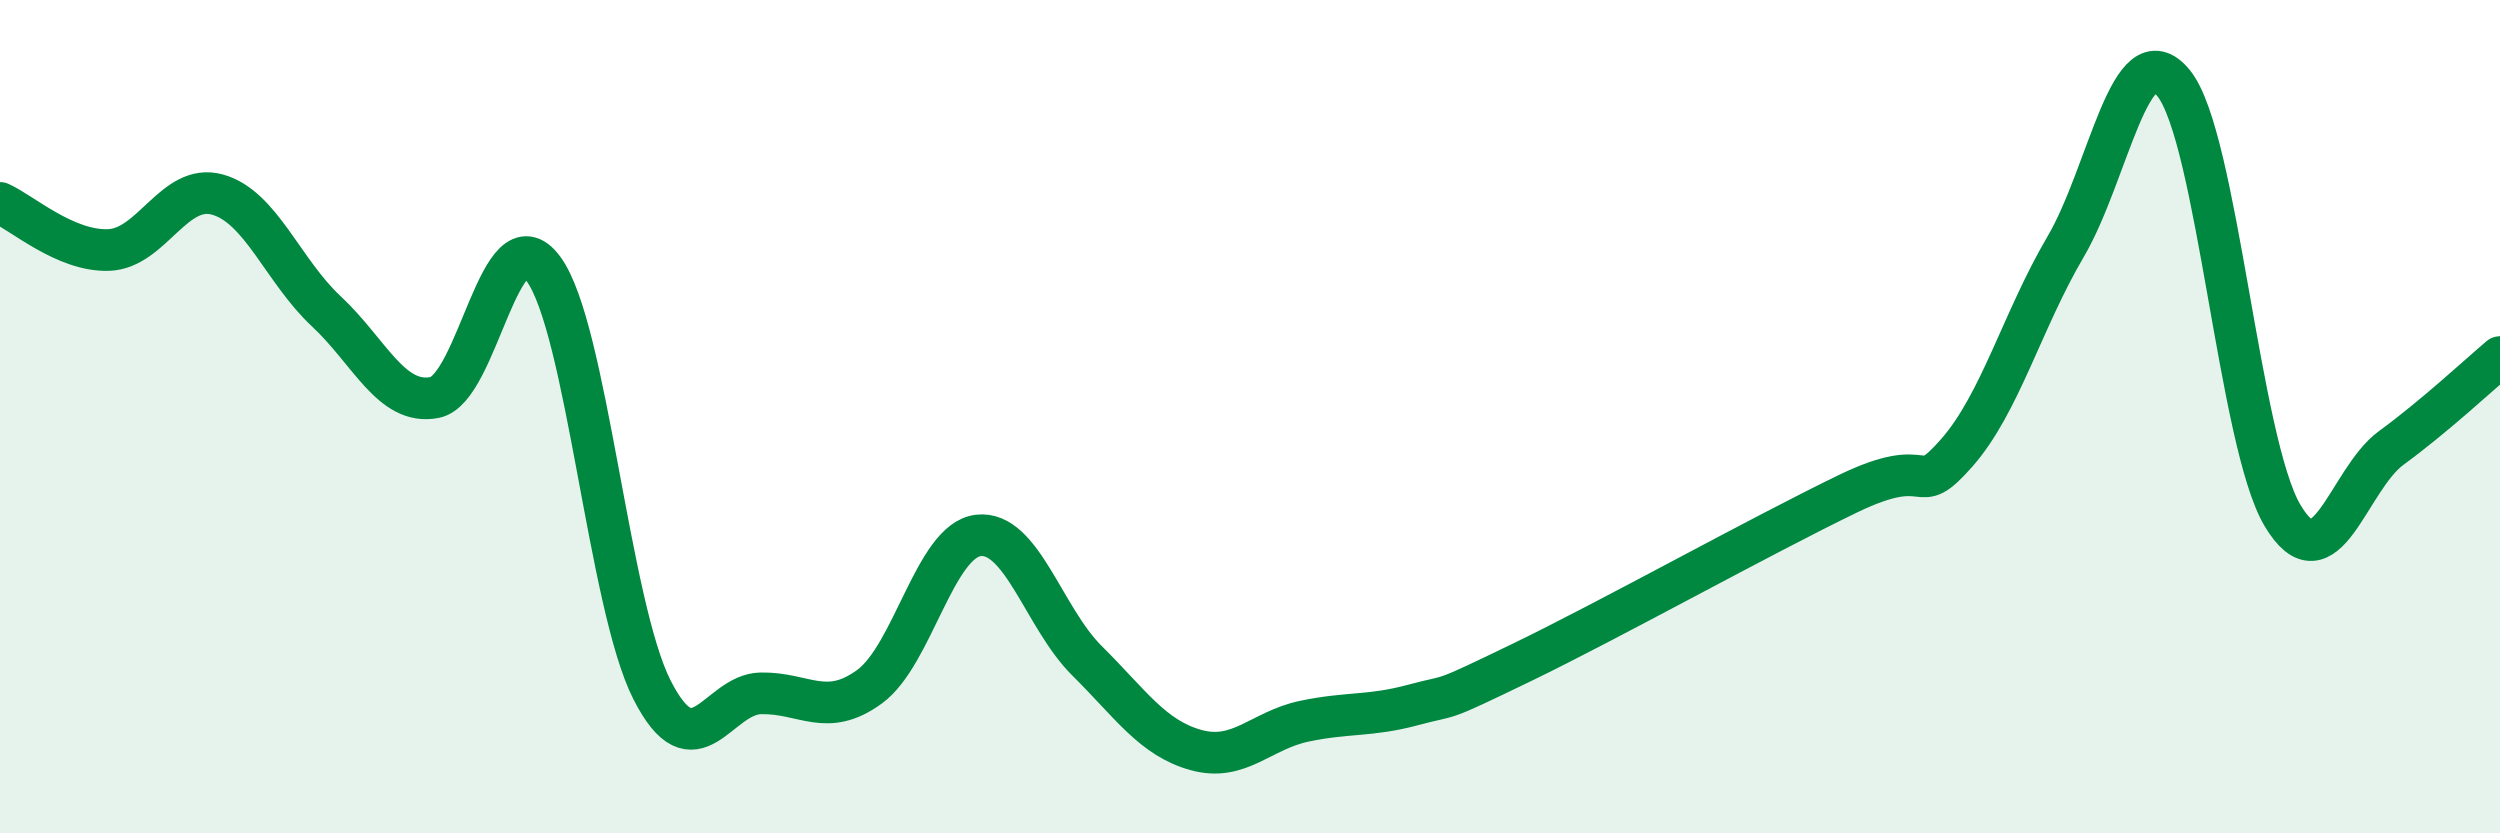
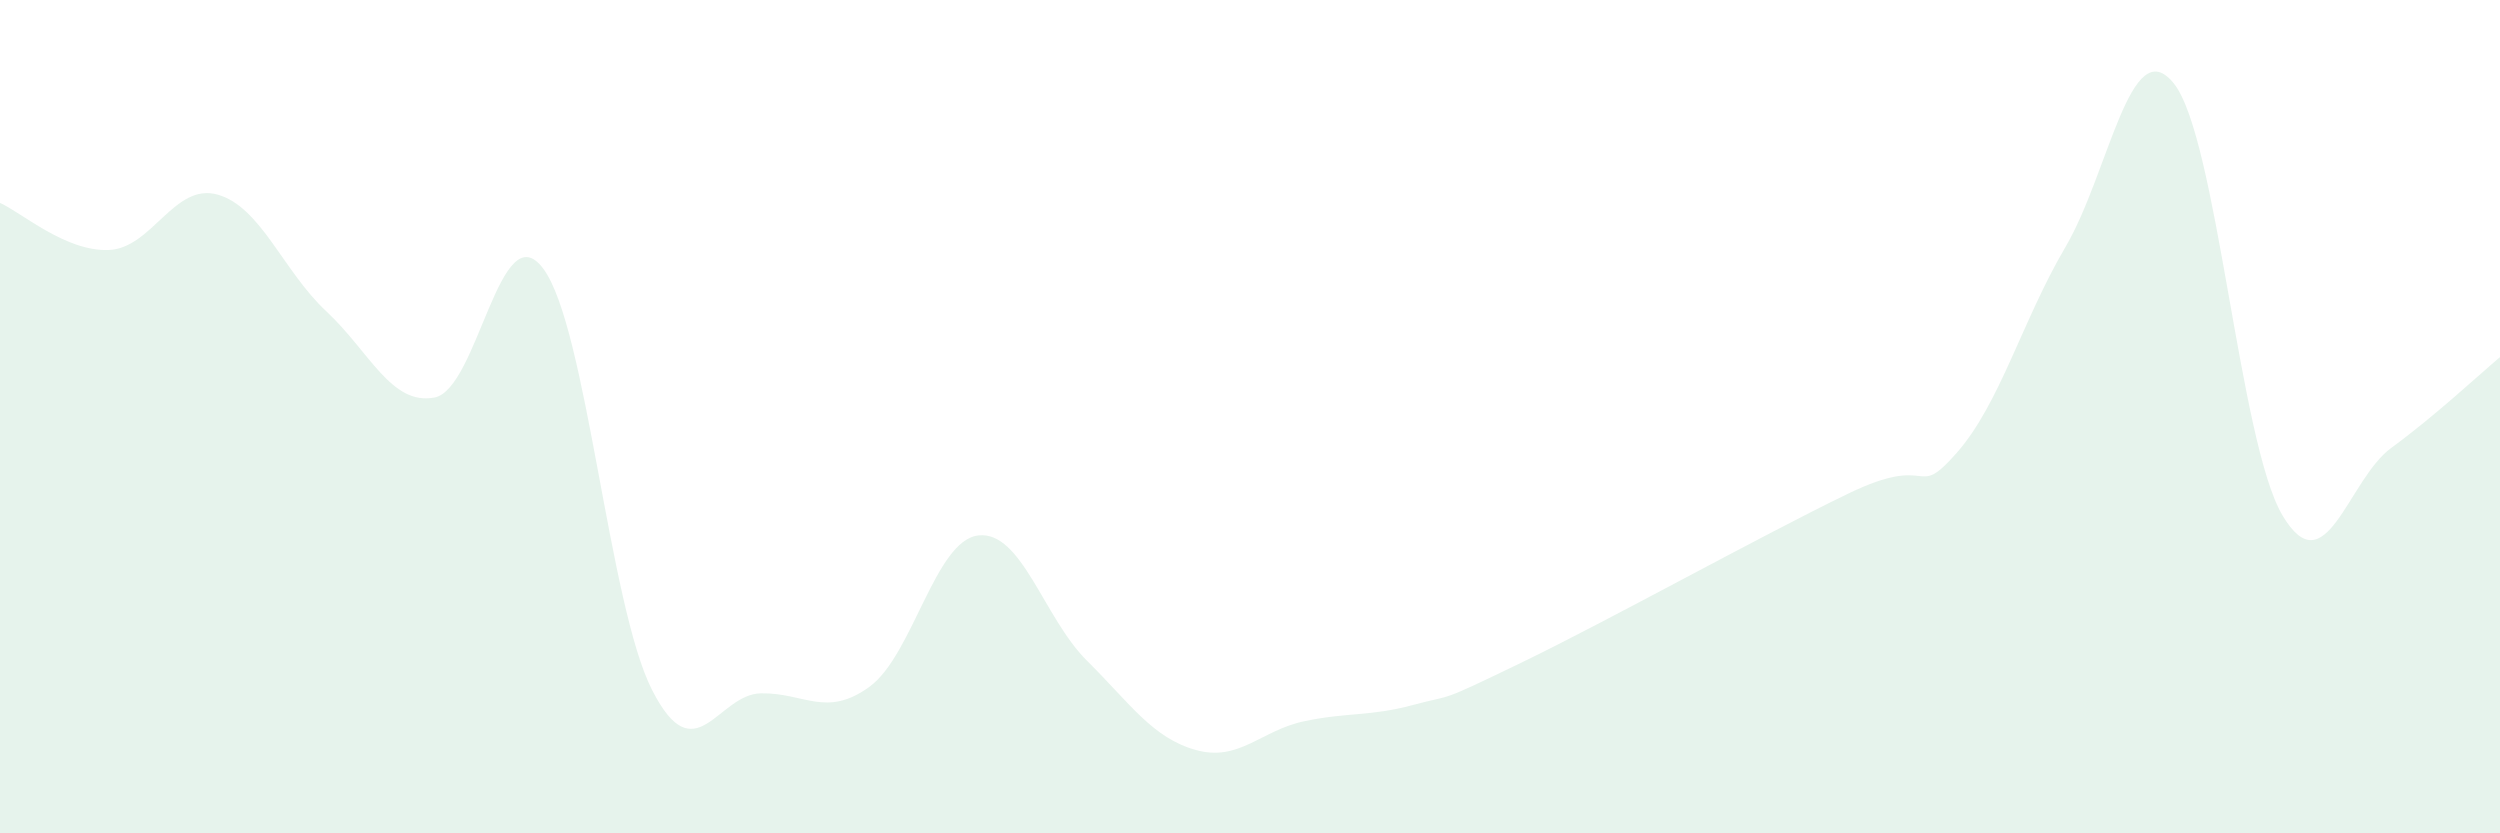
<svg xmlns="http://www.w3.org/2000/svg" width="60" height="20" viewBox="0 0 60 20">
  <path d="M 0,4.87 C 0.52,5.1 1.57,6.04 2.61,6 C 3.65,5.96 4.18,4.38 5.22,4.67 C 6.26,4.96 6.79,6.5 7.83,7.47 C 8.87,8.44 9.39,9.74 10.43,9.54 C 11.47,9.34 12,5.05 13.04,6.45 C 14.08,7.85 14.61,14.52 15.65,16.56 C 16.69,18.6 17.22,16.66 18.26,16.64 C 19.3,16.62 19.83,17.24 20.87,16.48 C 21.91,15.72 22.44,12.97 23.48,12.85 C 24.52,12.73 25.05,14.83 26.09,15.86 C 27.13,16.89 27.66,17.71 28.7,18 C 29.74,18.29 30.26,17.53 31.3,17.31 C 32.34,17.09 32.87,17.2 33.91,16.92 C 34.95,16.64 34.43,16.91 36.52,15.9 C 38.61,14.89 42.26,12.86 44.35,11.85 C 46.44,10.84 45.92,12.05 46.96,10.87 C 48,9.69 48.53,7.7 49.57,5.93 C 50.61,4.16 51.13,0.71 52.17,2 C 53.21,3.29 53.74,10.62 54.78,12.37 C 55.82,14.12 56.35,11.51 57.39,10.75 C 58.43,9.99 59.48,9.01 60,8.57L60 20L0 20Z" fill="#008740" opacity="0.1" stroke-linecap="round" stroke-linejoin="round" />
-   <path d="M 0,4.87 C 0.52,5.1 1.57,6.04 2.61,6 C 3.65,5.96 4.18,4.38 5.22,4.67 C 6.26,4.96 6.79,6.5 7.83,7.47 C 8.87,8.44 9.39,9.74 10.43,9.54 C 11.47,9.34 12,5.05 13.04,6.45 C 14.08,7.85 14.61,14.52 15.65,16.56 C 16.69,18.6 17.22,16.66 18.26,16.64 C 19.3,16.62 19.83,17.24 20.87,16.48 C 21.91,15.72 22.44,12.97 23.48,12.85 C 24.52,12.73 25.05,14.83 26.09,15.86 C 27.13,16.89 27.66,17.71 28.7,18 C 29.74,18.29 30.26,17.53 31.3,17.31 C 32.34,17.09 32.87,17.2 33.91,16.92 C 34.95,16.64 34.43,16.91 36.52,15.9 C 38.61,14.89 42.26,12.86 44.35,11.85 C 46.44,10.84 45.92,12.05 46.96,10.87 C 48,9.69 48.53,7.7 49.57,5.93 C 50.61,4.16 51.13,0.71 52.17,2 C 53.21,3.29 53.74,10.62 54.78,12.37 C 55.82,14.12 56.35,11.51 57.39,10.75 C 58.43,9.99 59.48,9.01 60,8.57" stroke="#008740" stroke-width="1" fill="none" stroke-linecap="round" stroke-linejoin="round" />
</svg>